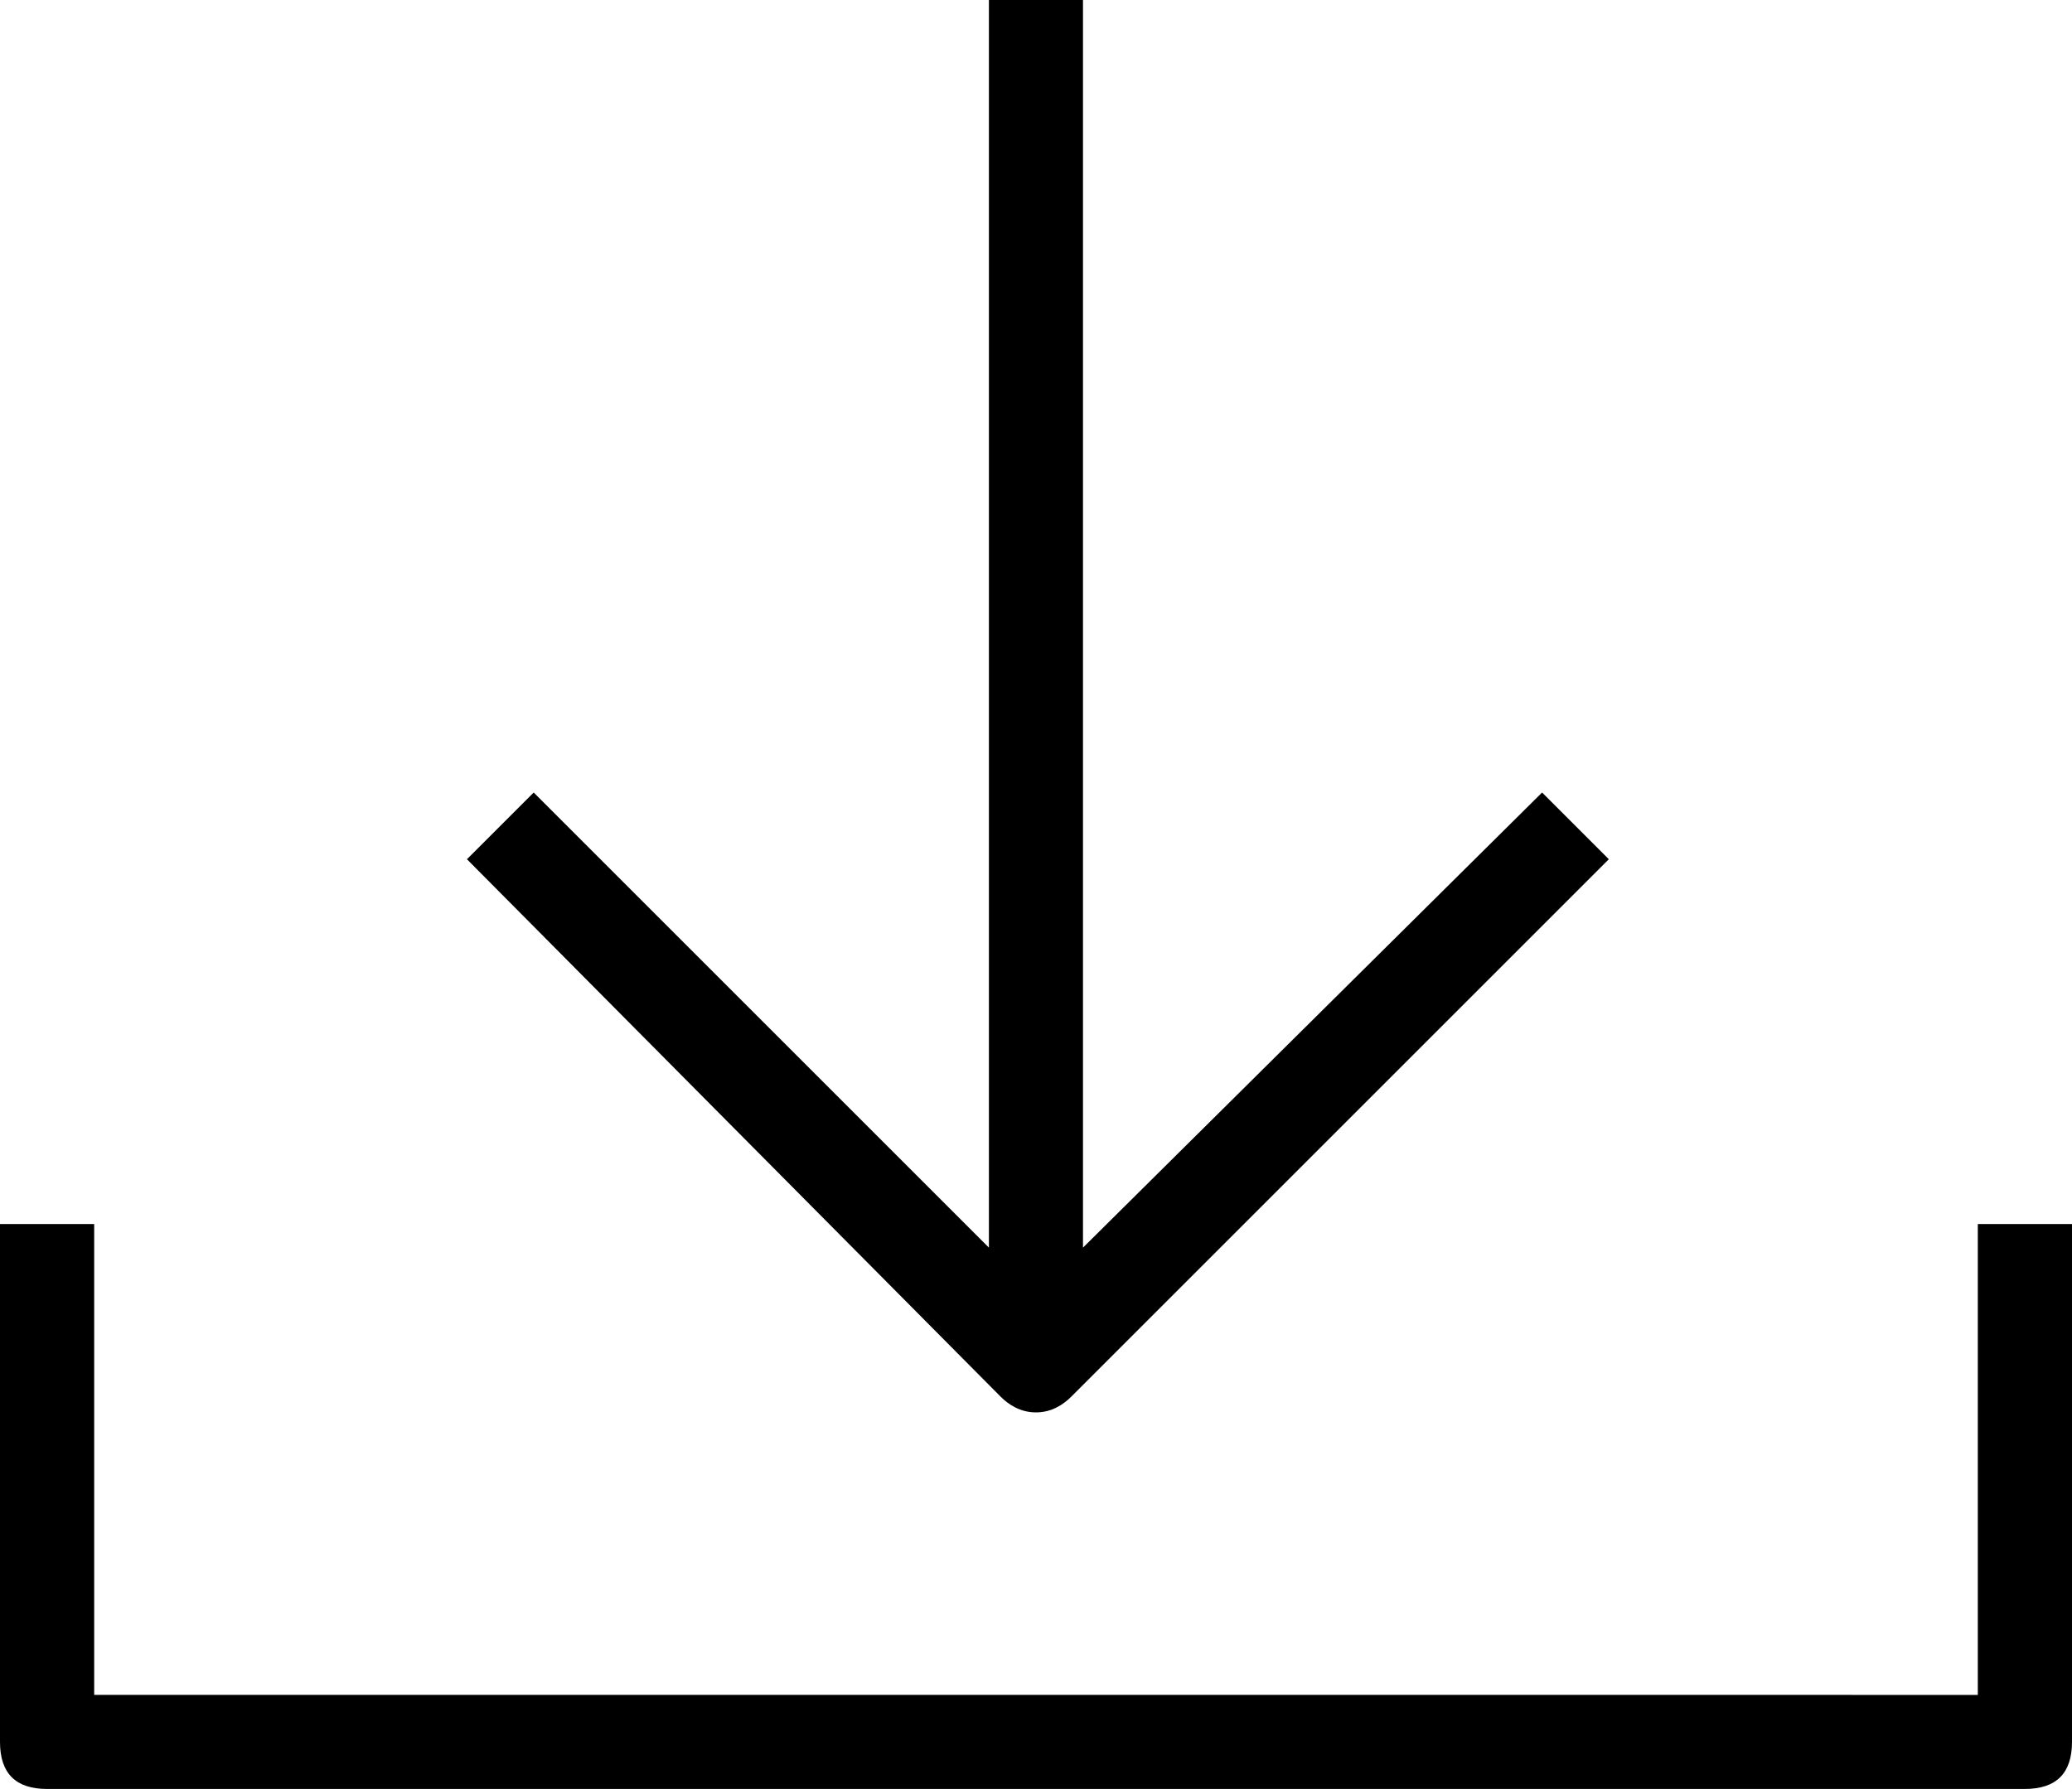
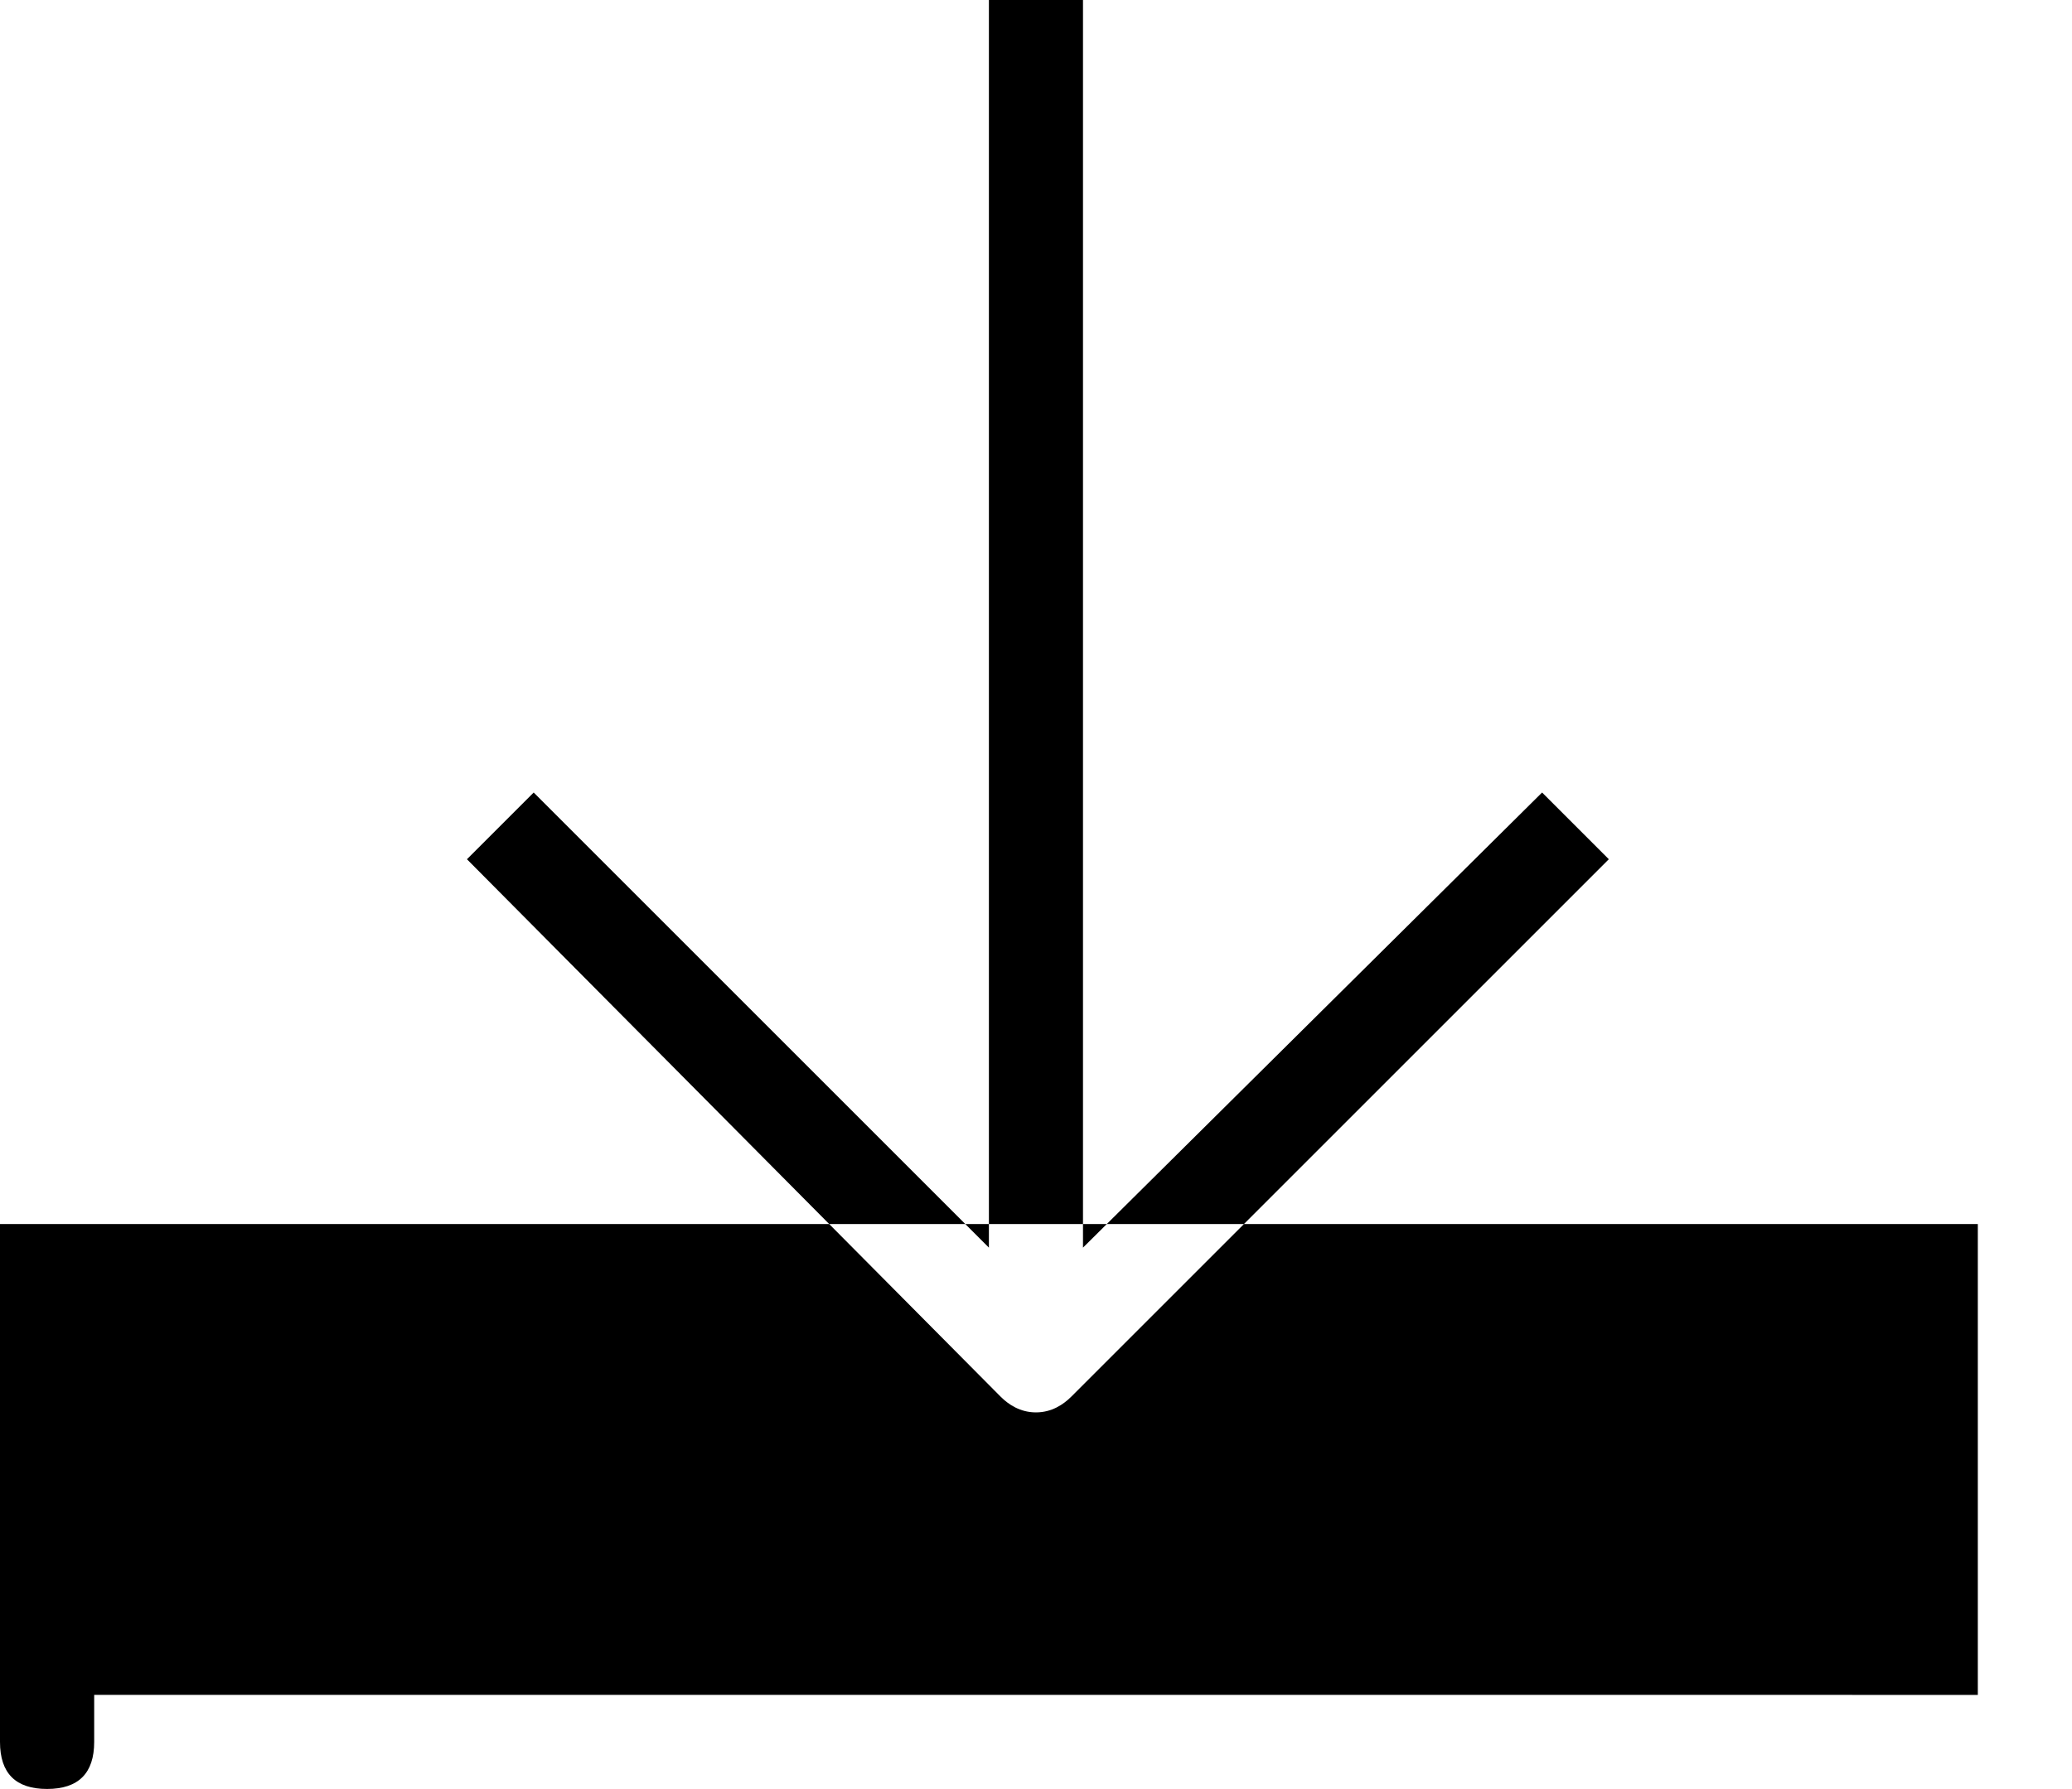
<svg xmlns="http://www.w3.org/2000/svg" version="1.1" id="Layer_1" x="0px" y="0px" viewBox="0 0 19.777 17.08" style="enable-background:new 0 0 19.777 17.08;" xml:space="preserve">
-   <path d="M10.338,0H9.439v11.911L5.094,7.566l-0.637,0.637l5.094,5.131  c0.075,0.075,0.187,0.15,0.337,0.15c0.15,0,0.262-0.075,0.337-0.15  l5.131-5.131l-0.637-0.637l-4.382,4.345V0z M0,16.63  c0,0.3,0.15,0.449,0.449,0.449h18.878c0.3,0,0.45-0.15,0.45-0.449V11.686  H18.878v4.495H0.899V11.686H0V16.63z" />
+   <path d="M10.338,0H9.439v11.911L5.094,7.566l-0.637,0.637l5.094,5.131  c0.075,0.075,0.187,0.15,0.337,0.15c0.15,0,0.262-0.075,0.337-0.15  l5.131-5.131l-0.637-0.637l-4.382,4.345V0z M0,16.63  c0,0.3,0.15,0.449,0.449,0.449c0.3,0,0.45-0.15,0.45-0.449V11.686  H18.878v4.495H0.899V11.686H0V16.63z" />
</svg>